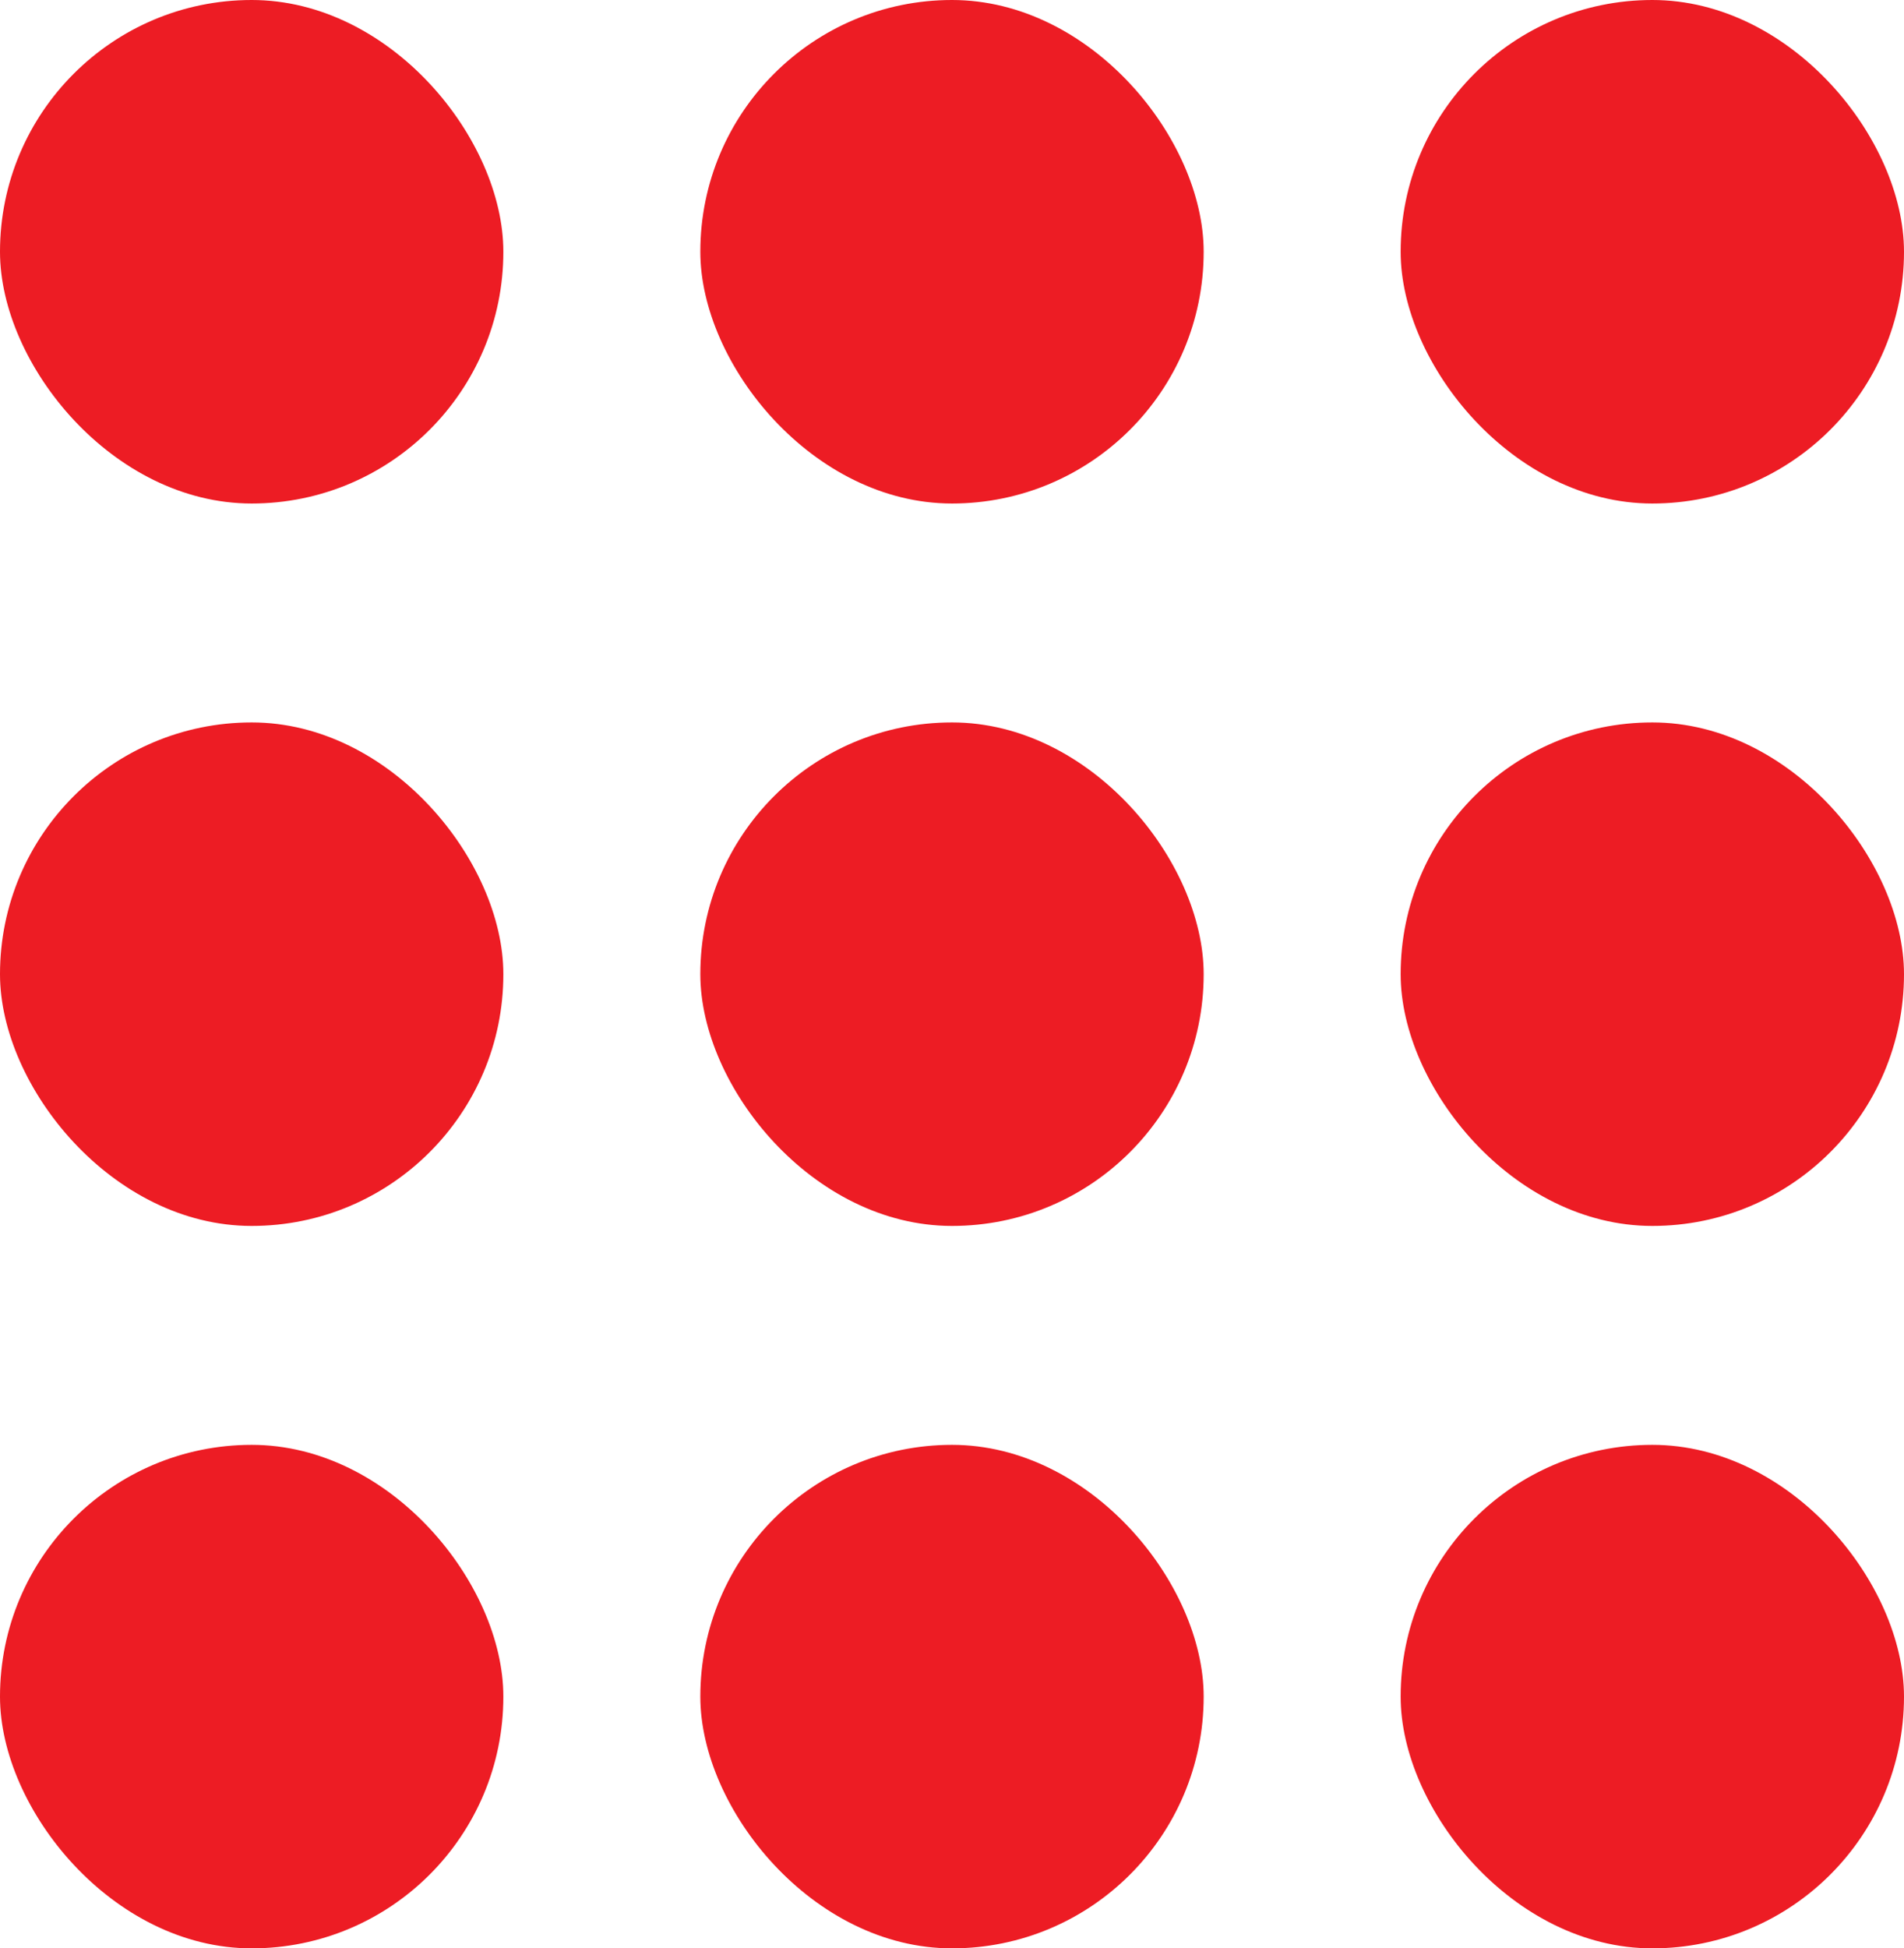
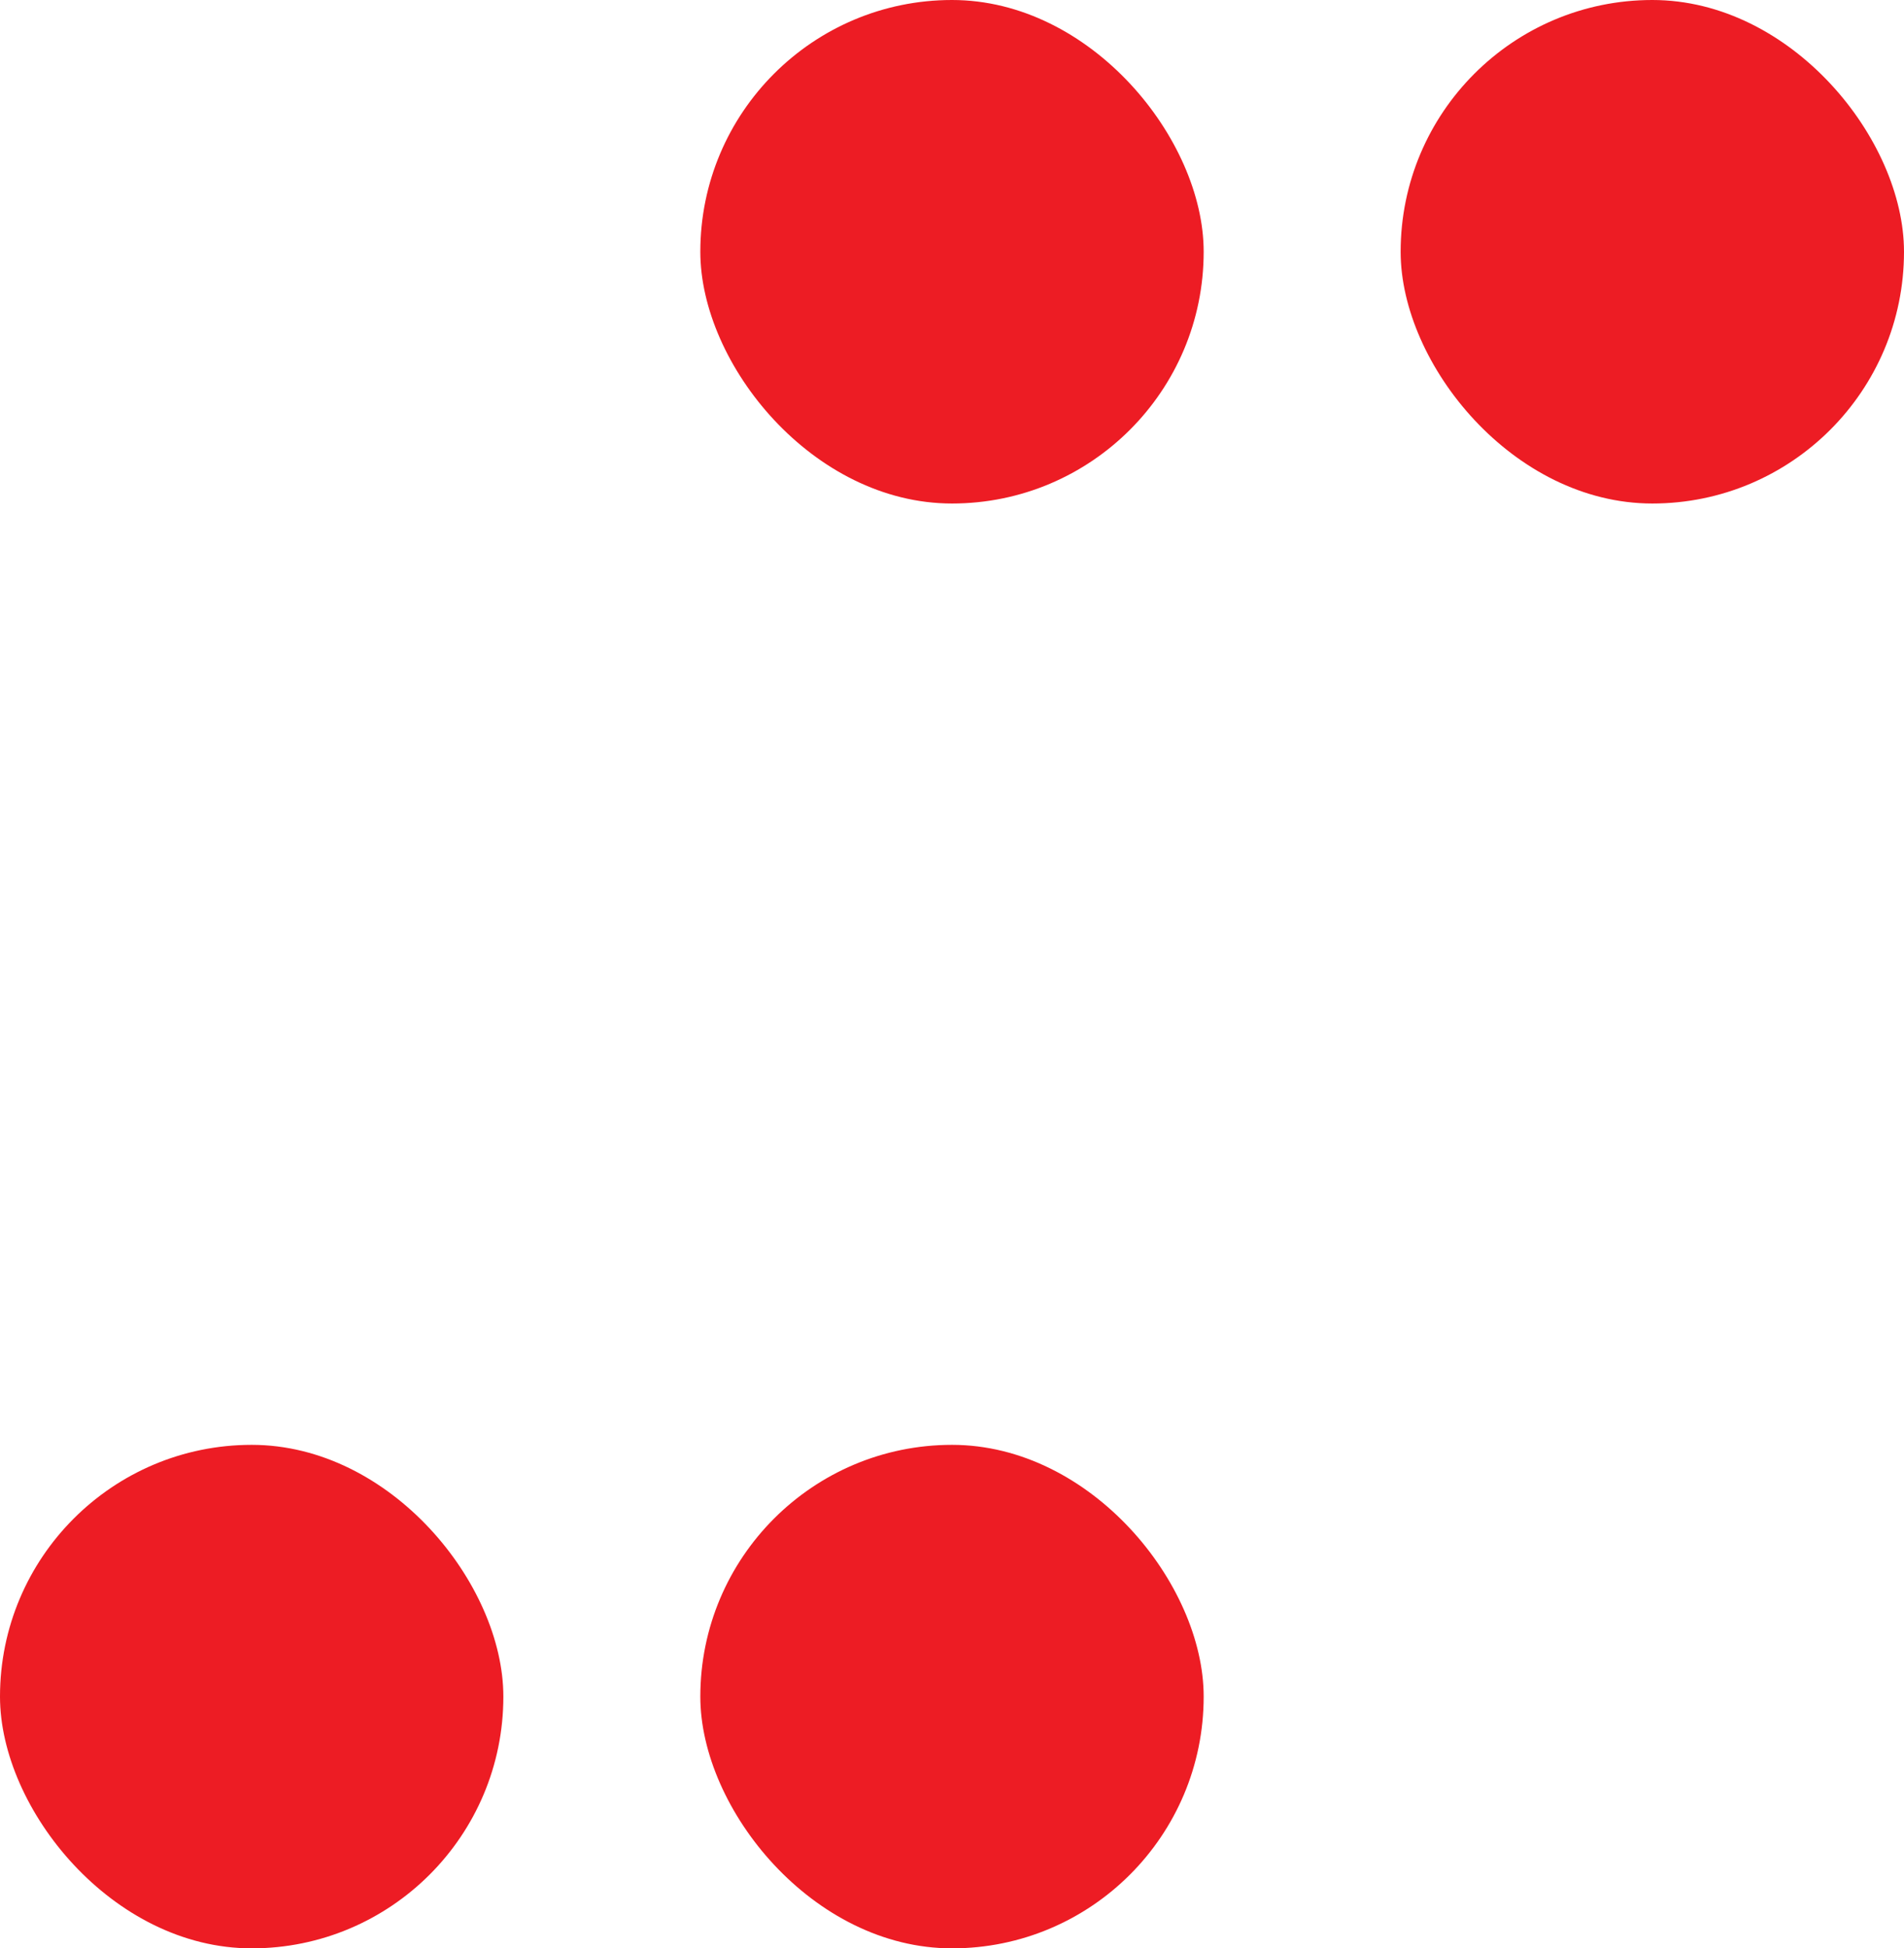
<svg xmlns="http://www.w3.org/2000/svg" width="87" height="89" viewBox="0 0 87 89">
  <g id="Group_19" data-name="Group 19" transform="translate(-917 -370)">
    <rect id="Rectangle_10" data-name="Rectangle 10" width="23" height="23" rx="11.5" transform="translate(917 436)" fill="#ed1c24" />
    <rect id="Rectangle_11" data-name="Rectangle 11" width="23" height="23" rx="11.5" transform="translate(949 436)" fill="#ed1c24" />
-     <rect id="Rectangle_12" data-name="Rectangle 12" width="23" height="23" rx="11.5" transform="translate(981 436)" fill="#ed1c24" />
-     <rect id="Rectangle_13" data-name="Rectangle 13" width="23" height="23" rx="11.5" transform="translate(917 403)" fill="#ed1c24" />
-     <rect id="Rectangle_14" data-name="Rectangle 14" width="23" height="23" rx="11.5" transform="translate(949 403)" fill="#ed1c24" />
-     <rect id="Rectangle_15" data-name="Rectangle 15" width="23" height="23" rx="11.5" transform="translate(981 403)" fill="#ed1c24" />
-     <rect id="Rectangle_16" data-name="Rectangle 16" width="23" height="23" rx="11.5" transform="translate(917 370)" fill="#ed1c24" />
    <rect id="Rectangle_17" data-name="Rectangle 17" width="23" height="23" rx="11.5" transform="translate(949 370)" fill="#ed1c24" />
    <rect id="Rectangle_18" data-name="Rectangle 18" width="23" height="23" rx="11.5" transform="translate(981 370)" fill="#ed1c24" />
  </g>
</svg>